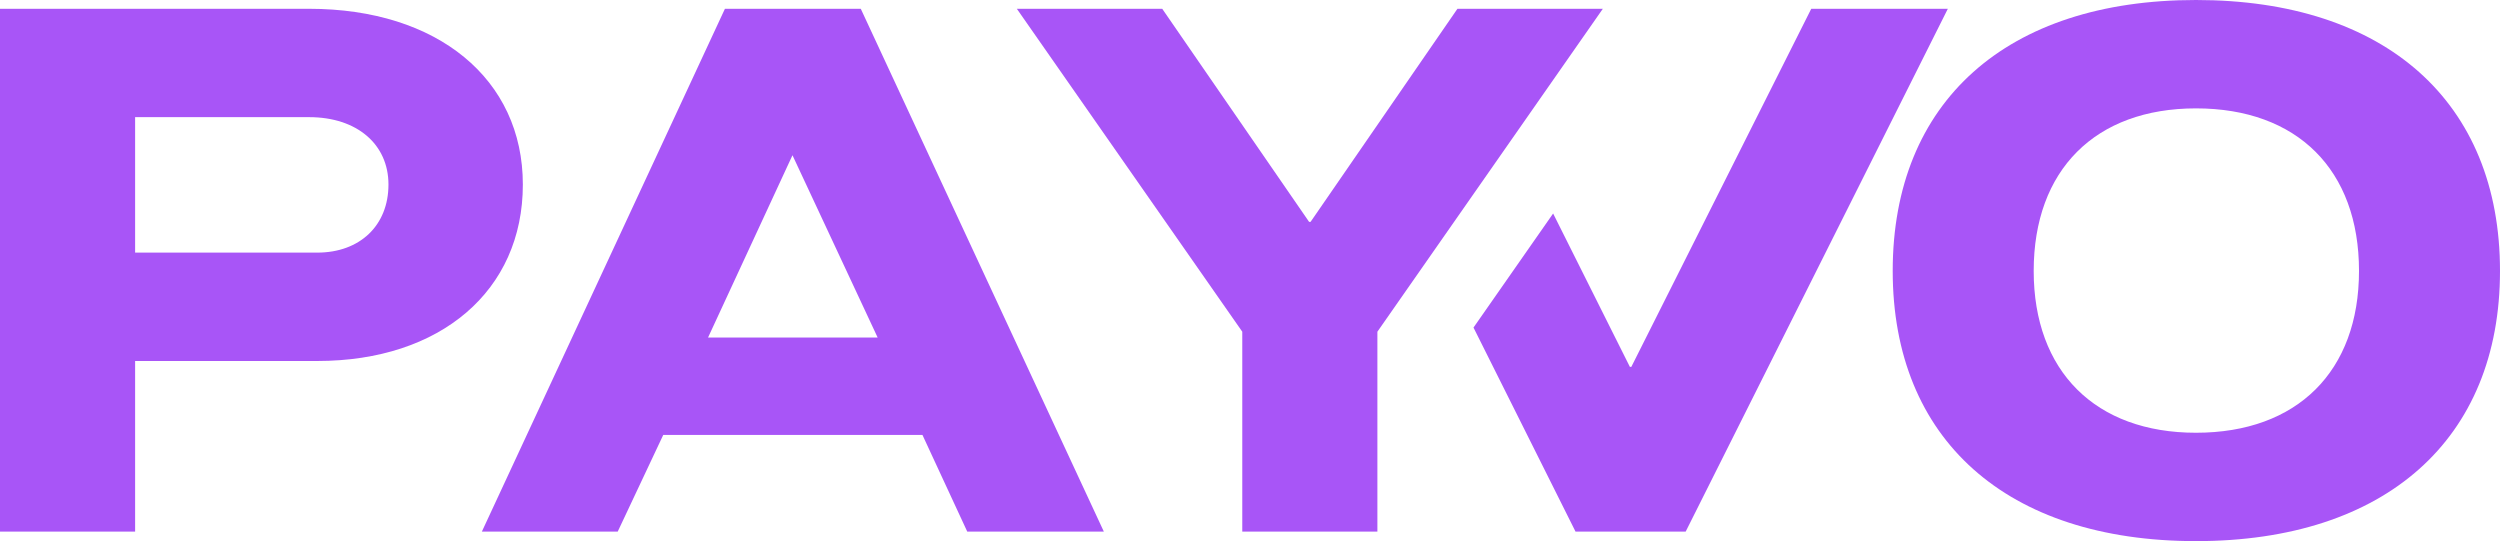
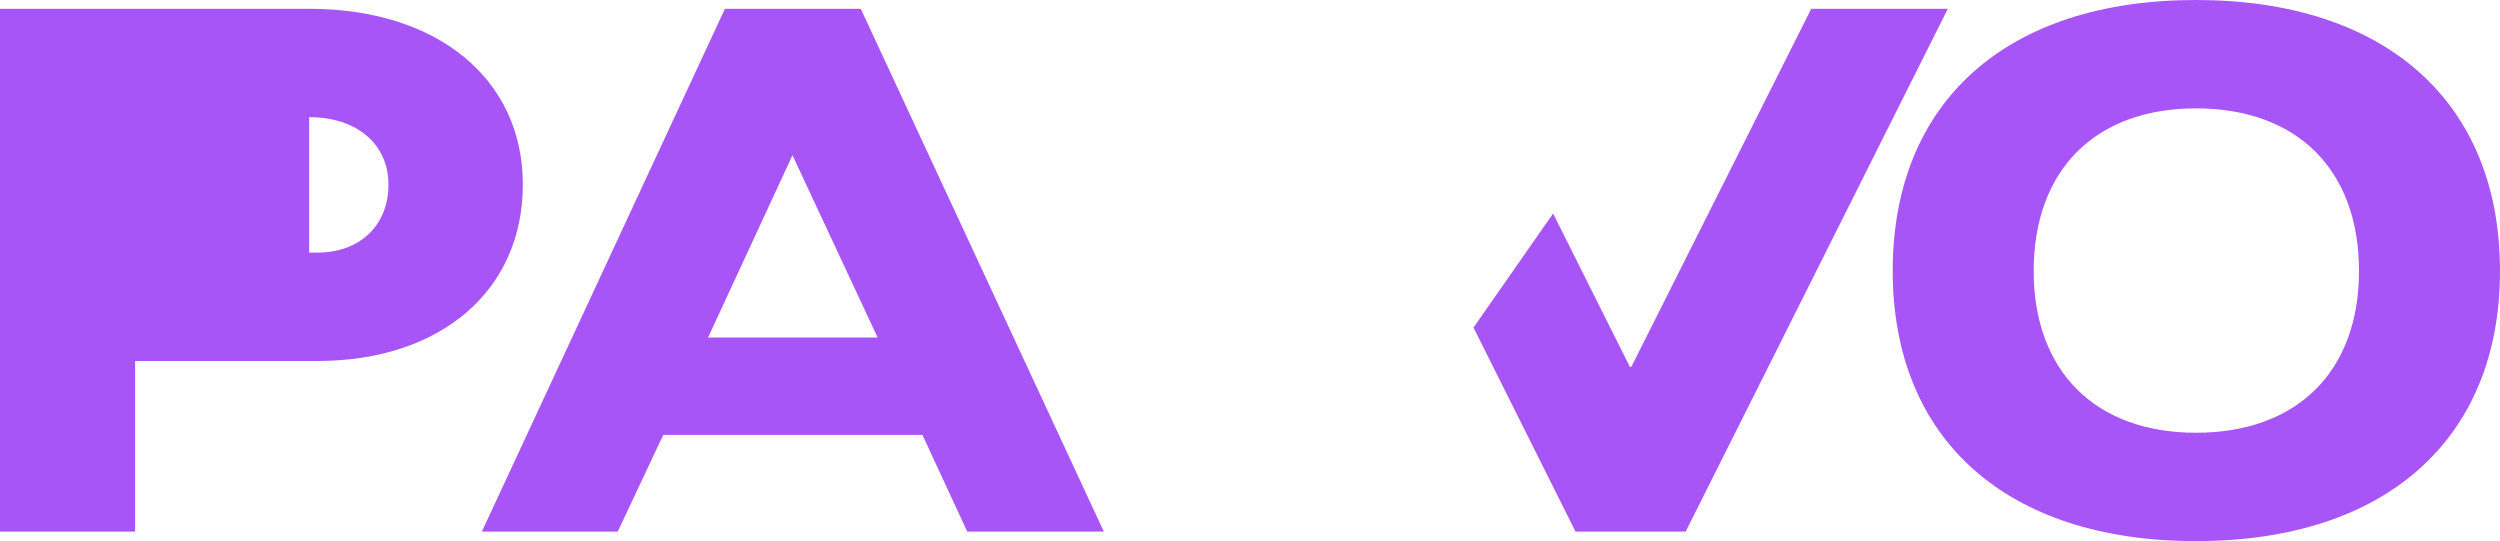
<svg xmlns="http://www.w3.org/2000/svg" width="231" height="50" viewBox="0 0 231 50" fill="none">
-   <path d="M12.485 49.12H0V0.812H28.566C40.44 0.812 48.311 7.307 48.311 17.05C48.311 26.861 40.712 33.356 29.312 33.356H12.485V49.12ZM12.485 23.342H29.312C33.248 23.342 35.894 20.839 35.894 17.05C35.894 13.329 32.977 10.825 28.566 10.825H12.485V23.342Z" fill="#A855F7" />
+   <path d="M12.485 49.12H0V0.812H28.566C40.44 0.812 48.311 7.307 48.311 17.05C48.311 26.861 40.712 33.356 29.312 33.356H12.485V49.12ZM12.485 23.342H29.312C33.248 23.342 35.894 20.839 35.894 17.05C35.894 13.329 32.977 10.825 28.566 10.825V23.342Z" fill="#A855F7" />
  <path d="M66.983 0.812H79.536L101.995 49.12H89.374L85.235 40.19H61.283L57.077 49.12H44.524L66.983 0.812ZM65.422 31.191H81.096L73.225 14.344L65.422 31.191Z" fill="#A855F7" />
-   <path d="M114.786 30.65L93.956 0.812H107.39L120.961 20.501H121.097L134.667 0.812H148.102L127.271 30.65V49.12H114.786V30.65Z" fill="#A855F7" />
  <path d="M136.151 30.267L145.578 49.12H155.756L179.98 0.812H167.359L150.735 33.897H150.6L143.509 19.727L136.151 30.267Z" fill="#A855F7" />
  <path fill-rule="evenodd" clip-rule="evenodd" d="M174.886 25.034C174.886 40.595 185.403 50 202.909 50C220.415 50 231 40.595 231 25.034C231 9.405 220.415 0 202.909 0C185.403 0 174.886 9.405 174.886 25.034ZM202.909 39.986C193.613 39.986 187.913 34.303 187.913 25.034C187.913 15.697 193.613 10.014 202.909 10.014C212.273 10.014 217.972 15.697 217.972 25.034C217.972 34.303 212.273 39.986 202.909 39.986Z" fill="#A855F7" />
</svg>